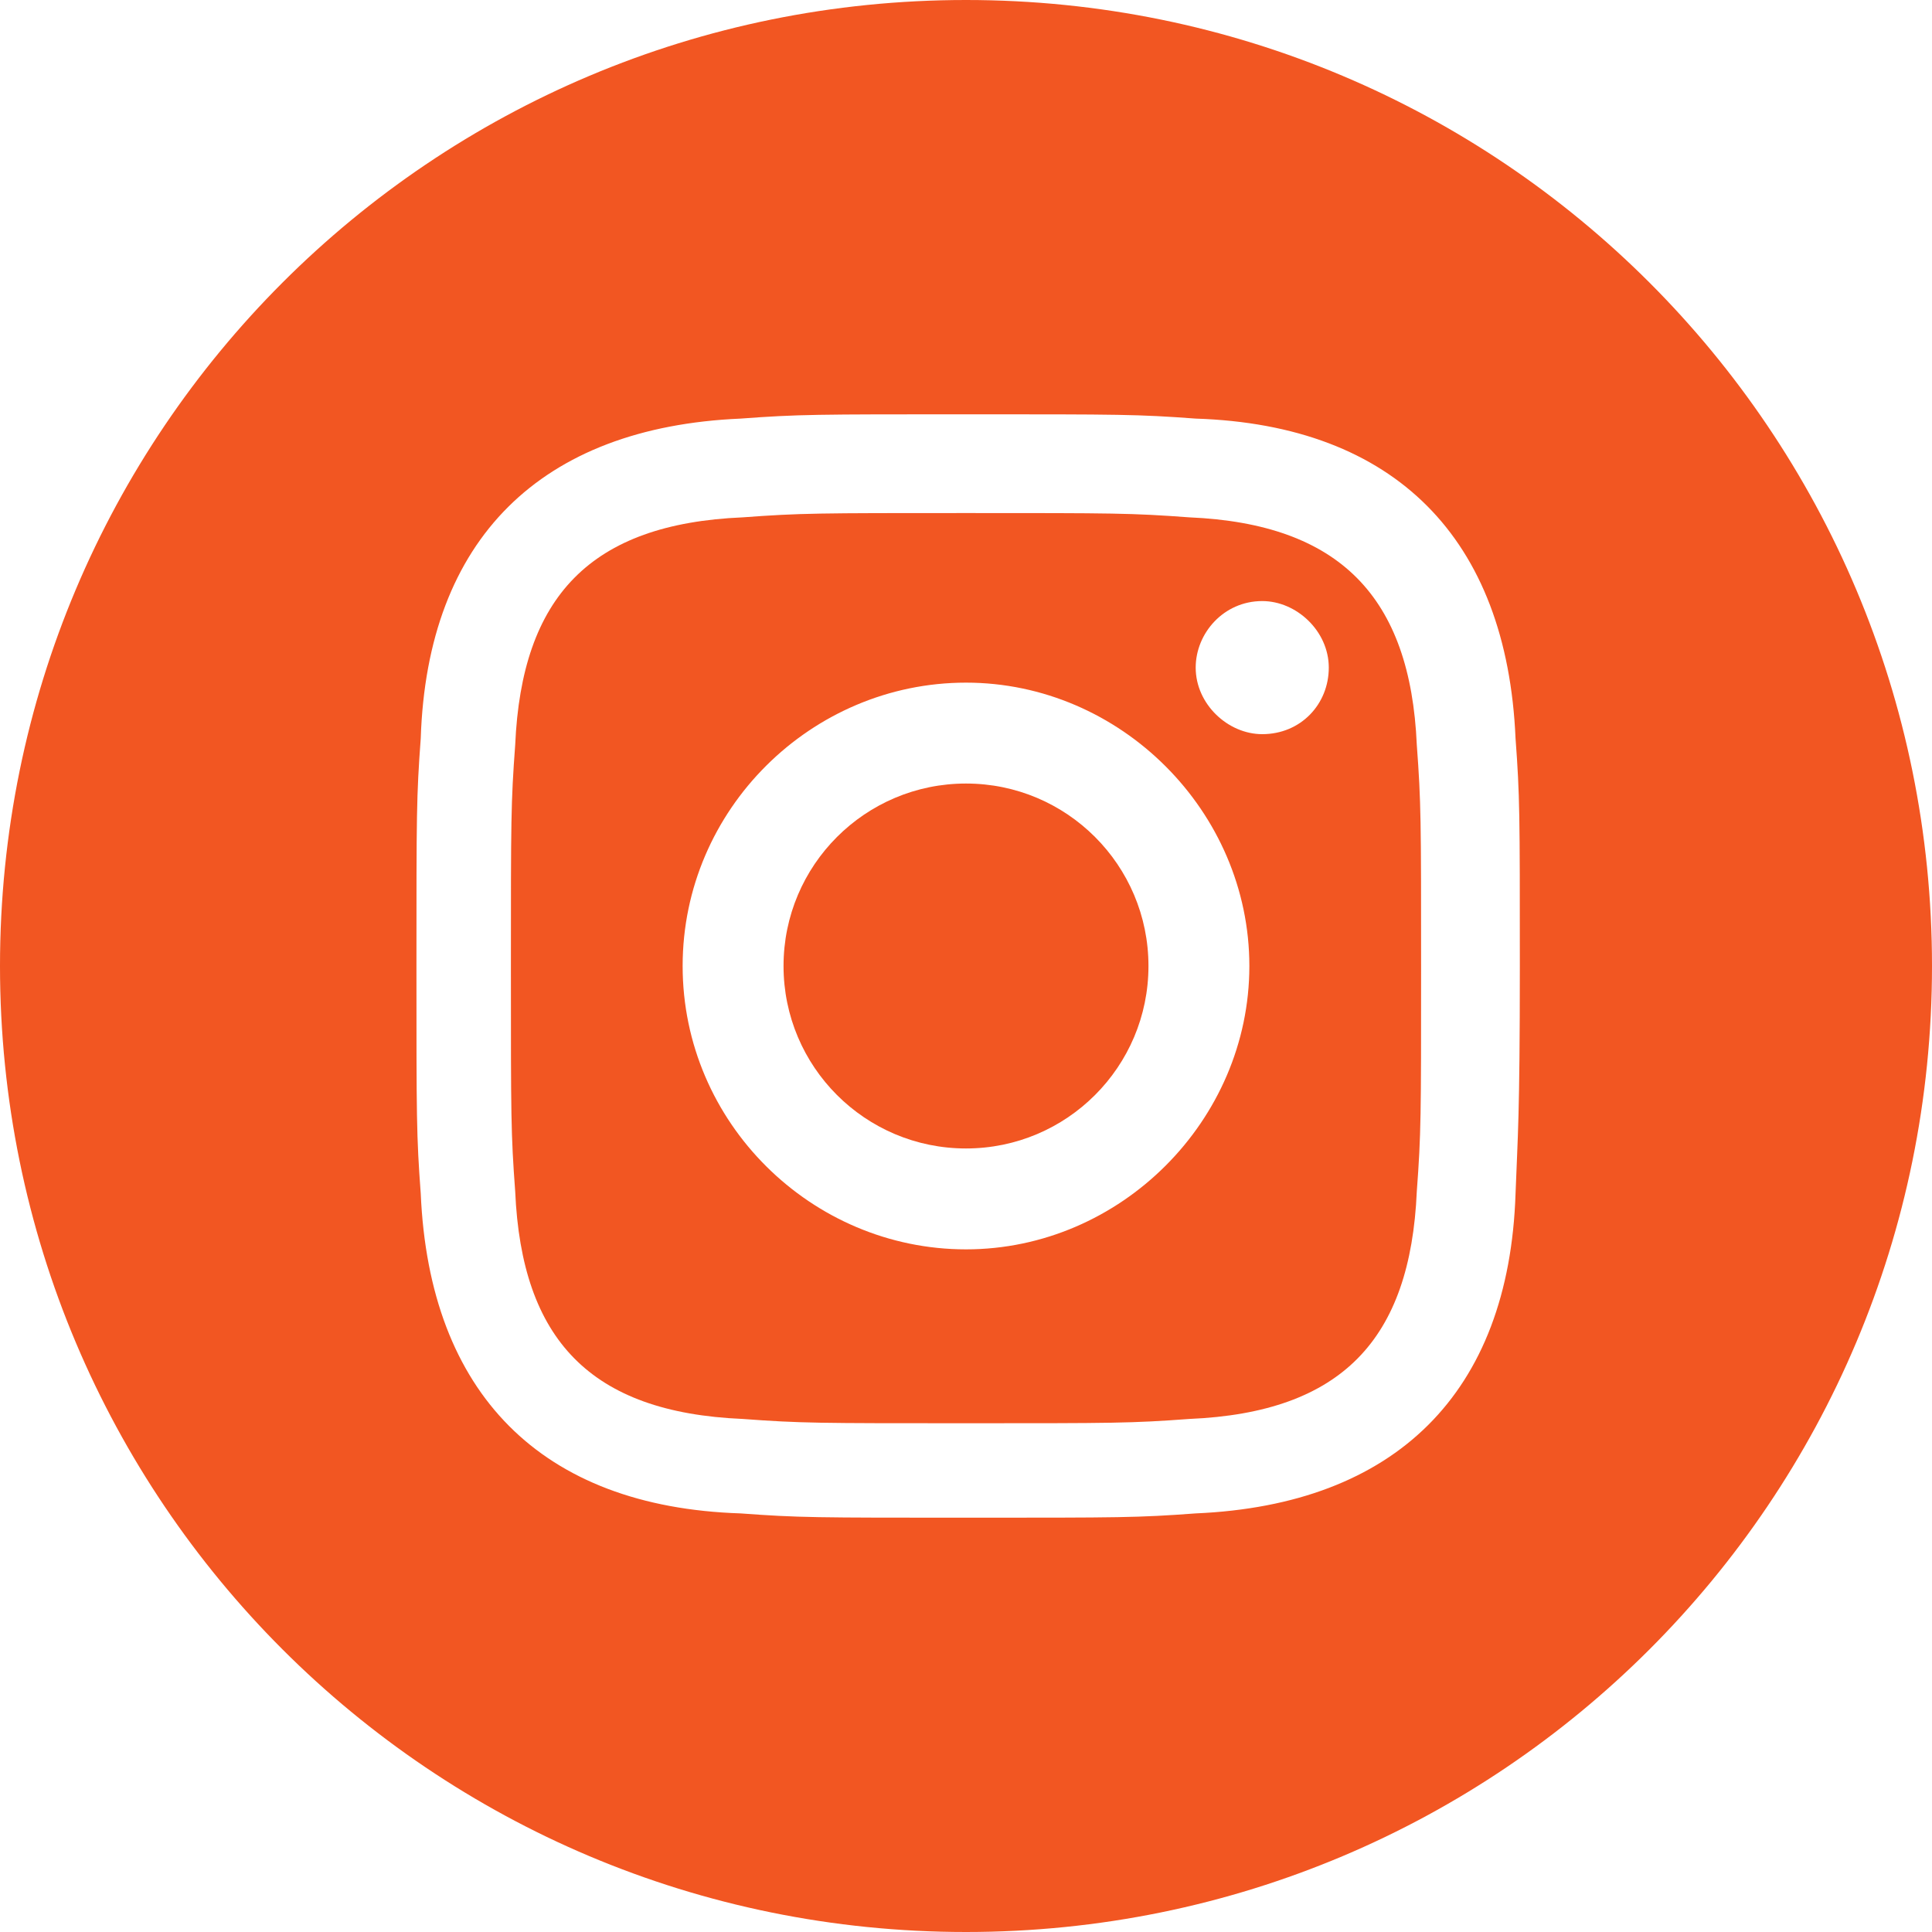
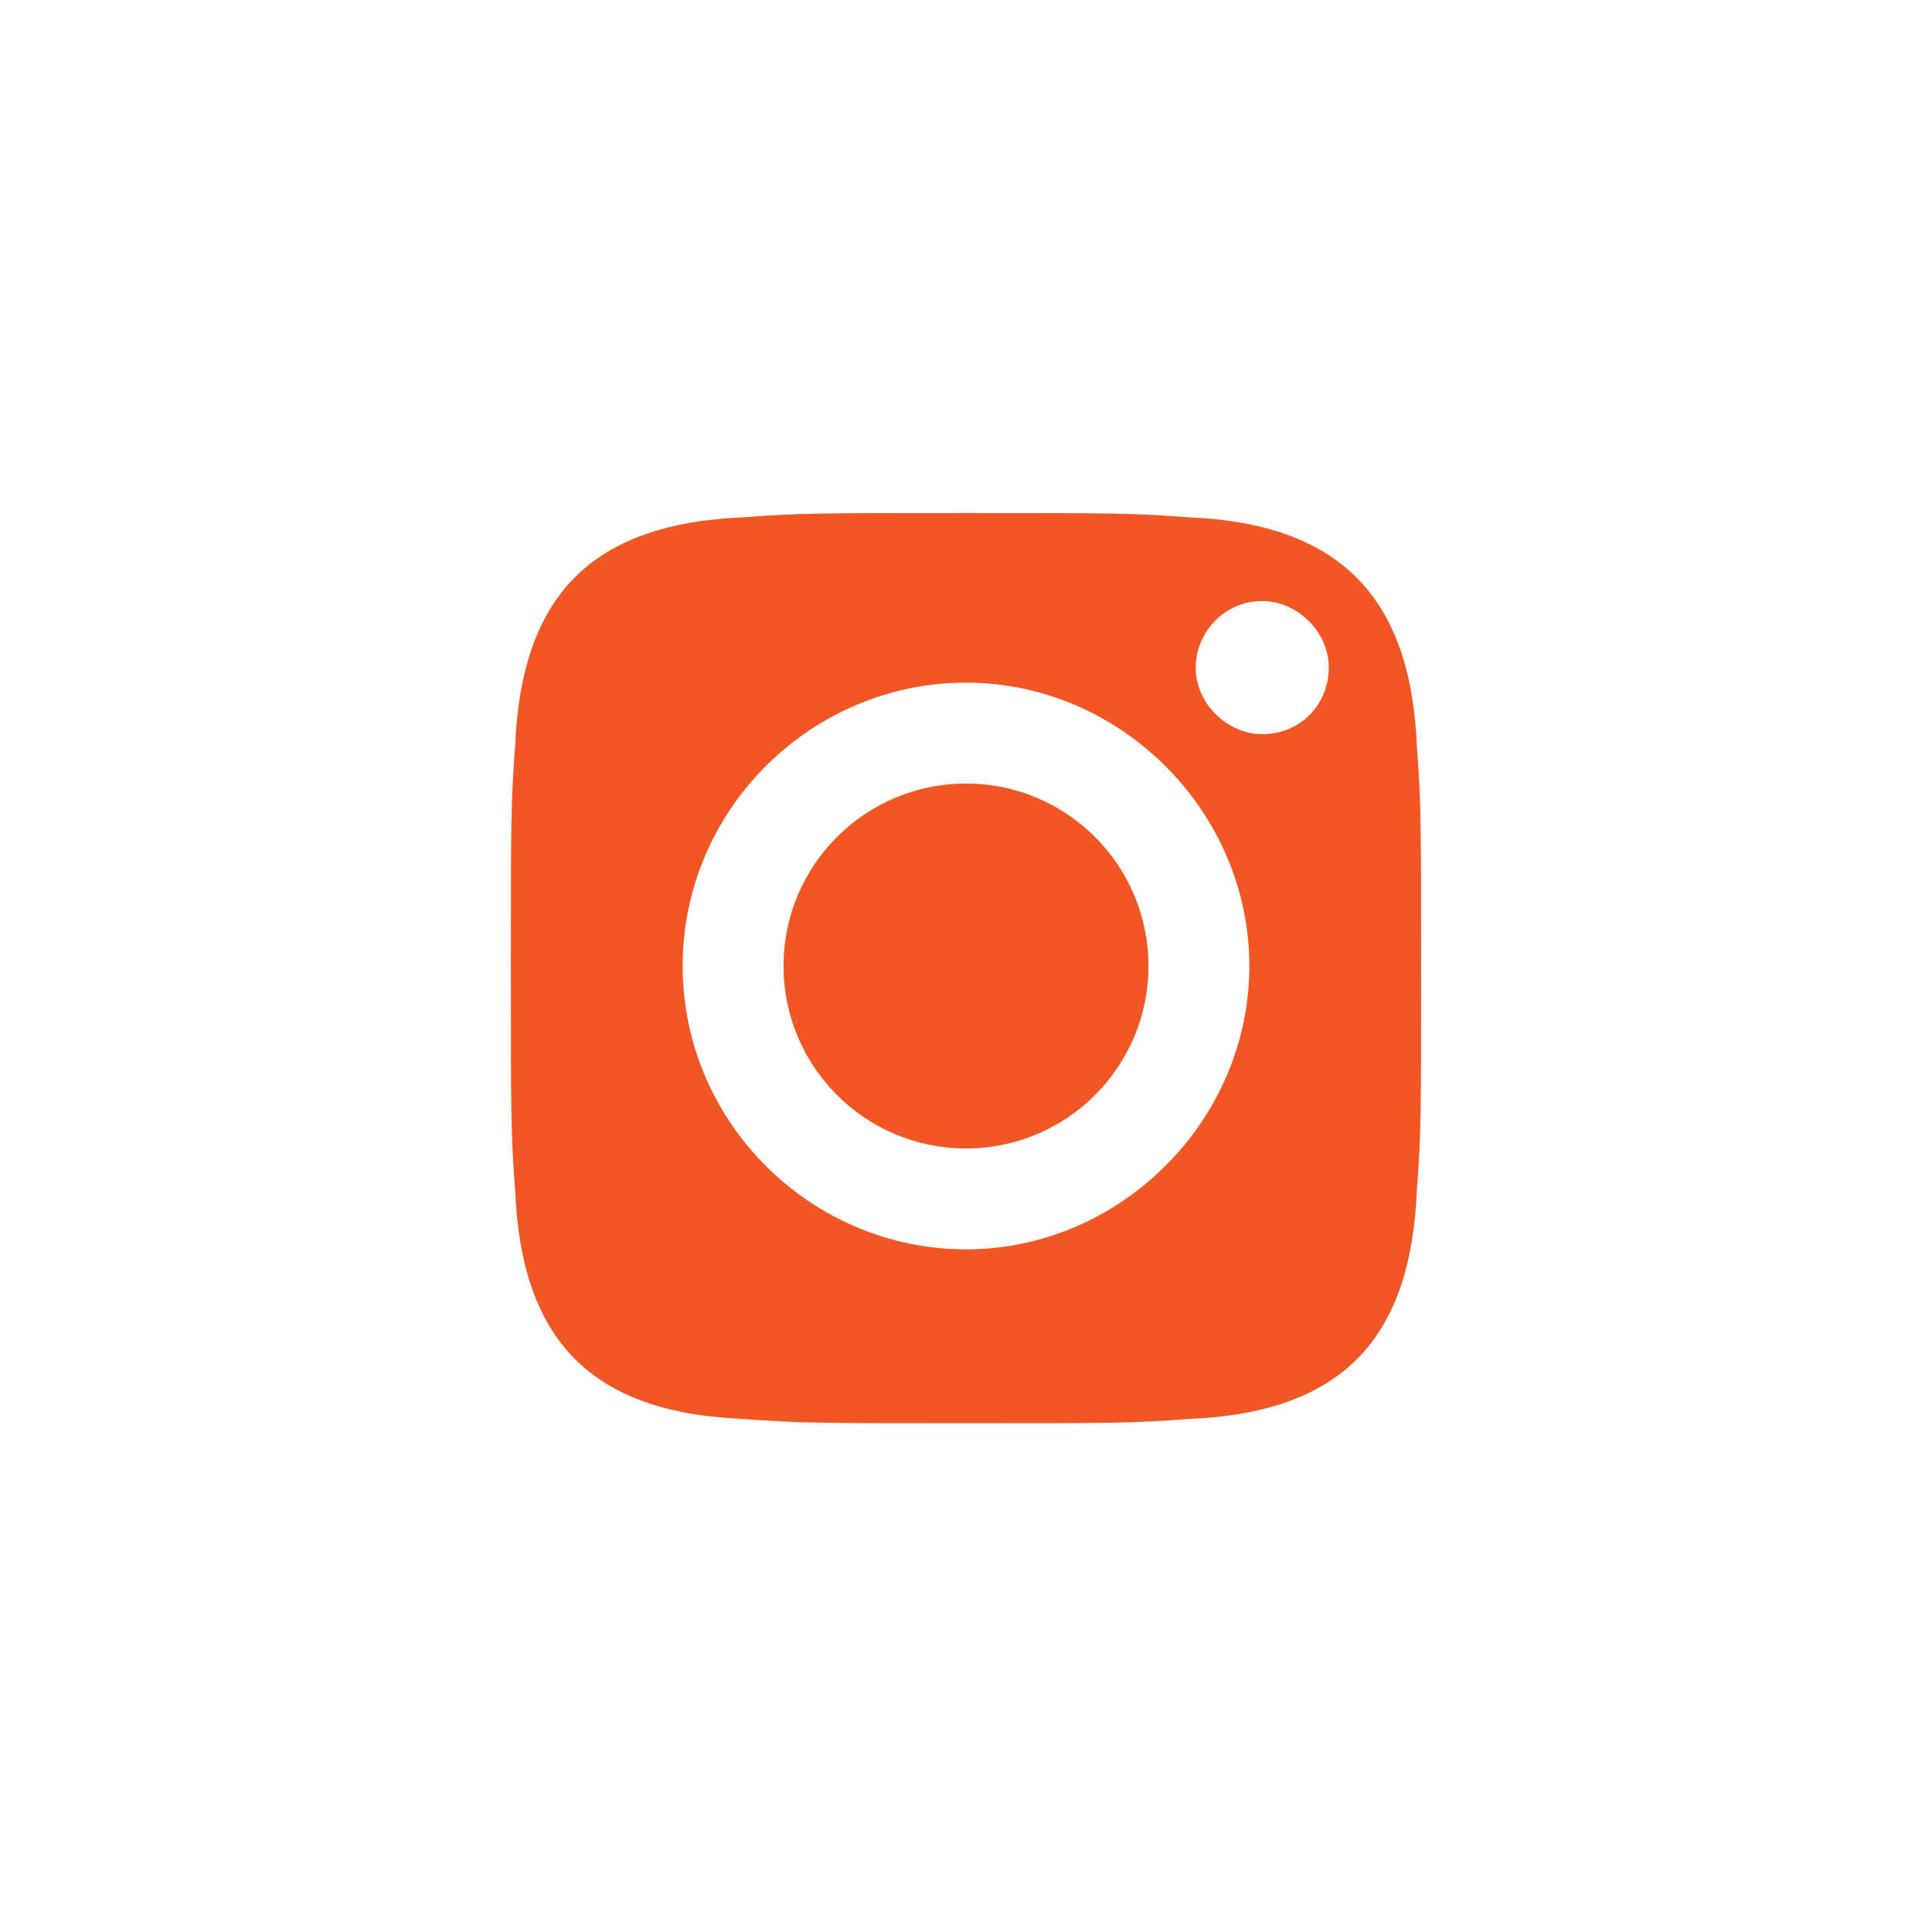
<svg xmlns="http://www.w3.org/2000/svg" version="1.1" id="Calque_1" x="0px" y="0px" viewBox="0 0 90 90" style="enable-background:new 0 0 90 90;" xml:space="preserve">
  <style type="text/css">
	.st0{fill:#F25622;}
</style>
  <g>
-     <path class="st0" d="M45,0C20.1,0,0,20.1,0,45s20.1,45,45,45s45-20.1,45-45S69.9,0,45,0z M70.6,55.6c-0.3,9.3-5.6,14.5-14.9,14.9   c-2.7,0.2-3.5,0.2-10.6,0.2s-7.9,0-10.6-0.2c-9.3-0.3-14.5-5.6-14.9-14.9c-0.2-2.7-0.2-3.5-0.2-10.6s0-7.9,0.2-10.6   c0.3-9.3,5.6-14.5,14.9-14.9c2.7-0.2,3.5-0.2,10.6-0.2s7.9,0,10.6,0.2c9.3,0.3,14.5,5.6,14.9,14.9c0.2,2.7,0.2,3.5,0.2,10.6   S70.7,52.9,70.6,55.6z" />
    <path class="st0" d="M55.4,24.1c-2.7-0.2-3.5-0.2-10.4-0.2s-7.7,0-10.4,0.2c-7.1,0.3-10.3,3.7-10.6,10.6c-0.2,2.7-0.2,3.5-0.2,10.4   s0,7.7,0.2,10.4c0.3,6.9,3.5,10.3,10.6,10.6c2.7,0.2,3.5,0.2,10.4,0.2s7.7,0,10.4-0.2c7.1-0.3,10.3-3.7,10.6-10.6   c0.2-2.7,0.2-3.5,0.2-10.4s0-7.7-0.2-10.4C65.7,27.8,62.4,24.4,55.4,24.1z M45,58.2c-7.2,0-13.2-5.9-13.2-13.2S37.8,31.8,45,31.8   S58.2,37.8,58.2,45S52.2,58.2,45,58.2z M58.8,34.2c-1.6,0-3.1-1.4-3.1-3.1c0-1.6,1.3-3.1,3.1-3.1c1.6,0,3.1,1.4,3.1,3.1   C61.9,32.8,60.6,34.2,58.8,34.2z" />
    <circle class="st0" cx="45" cy="45" r="8.5" />
  </g>
</svg>